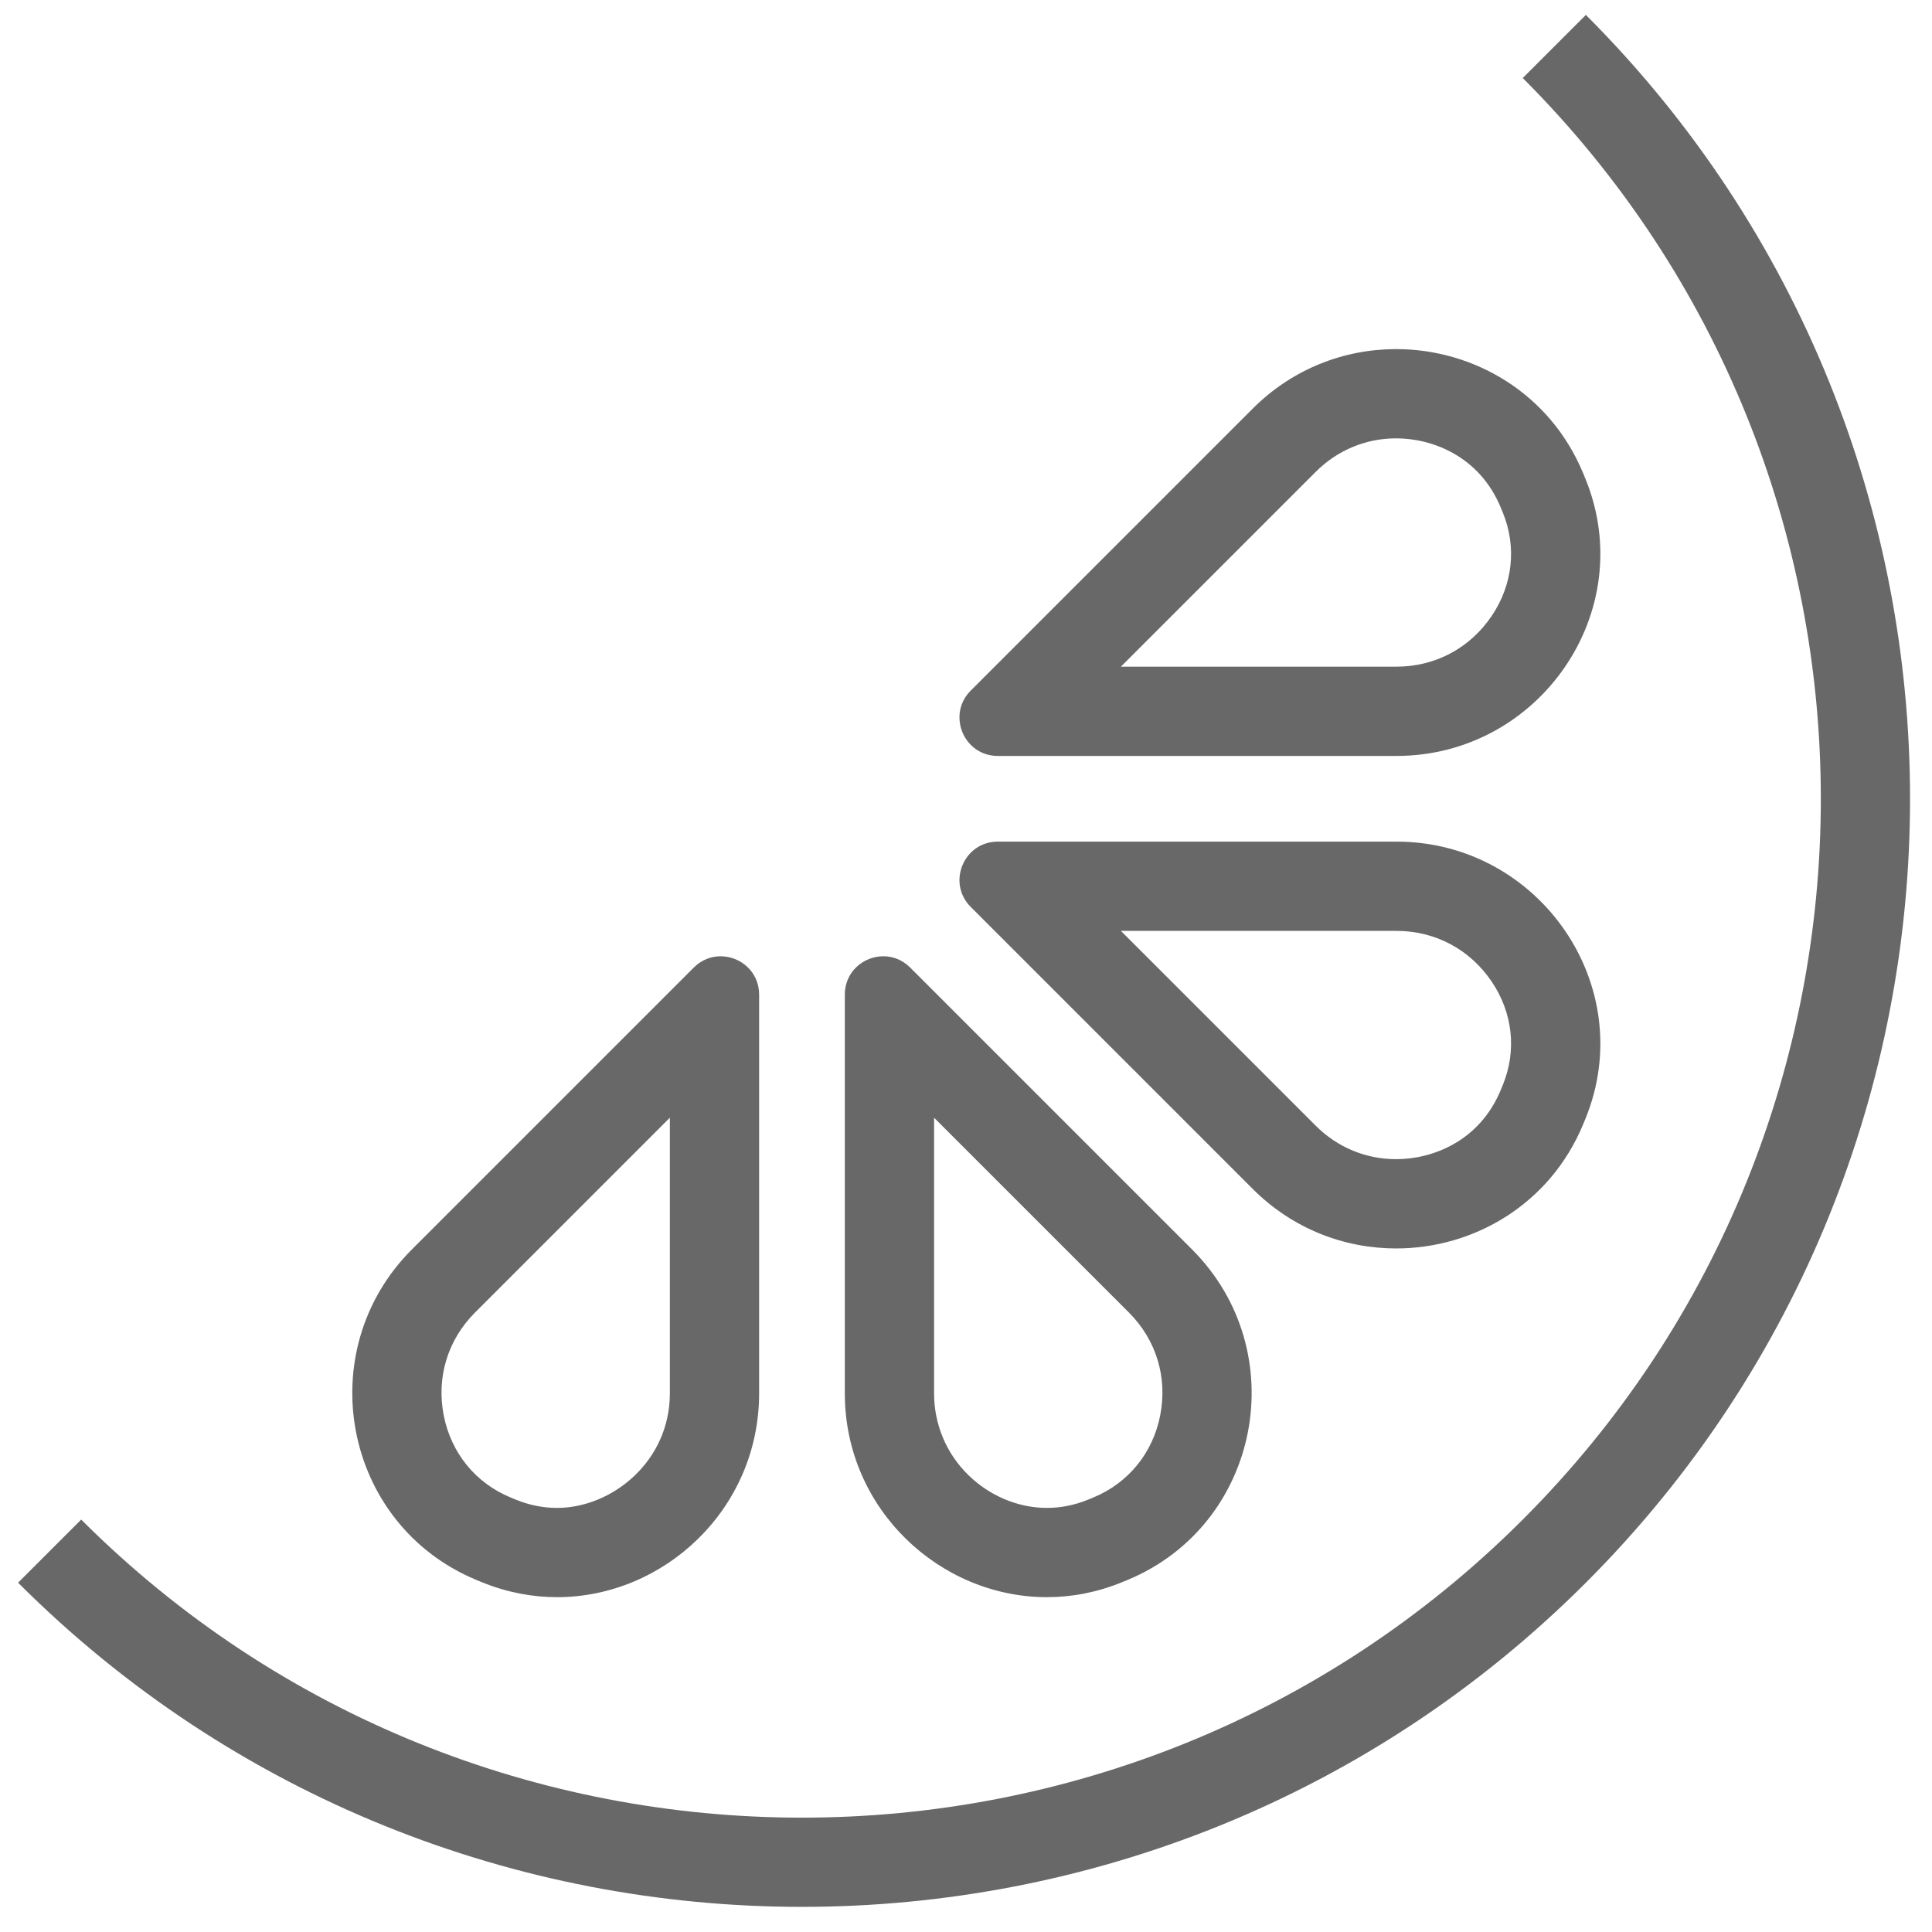
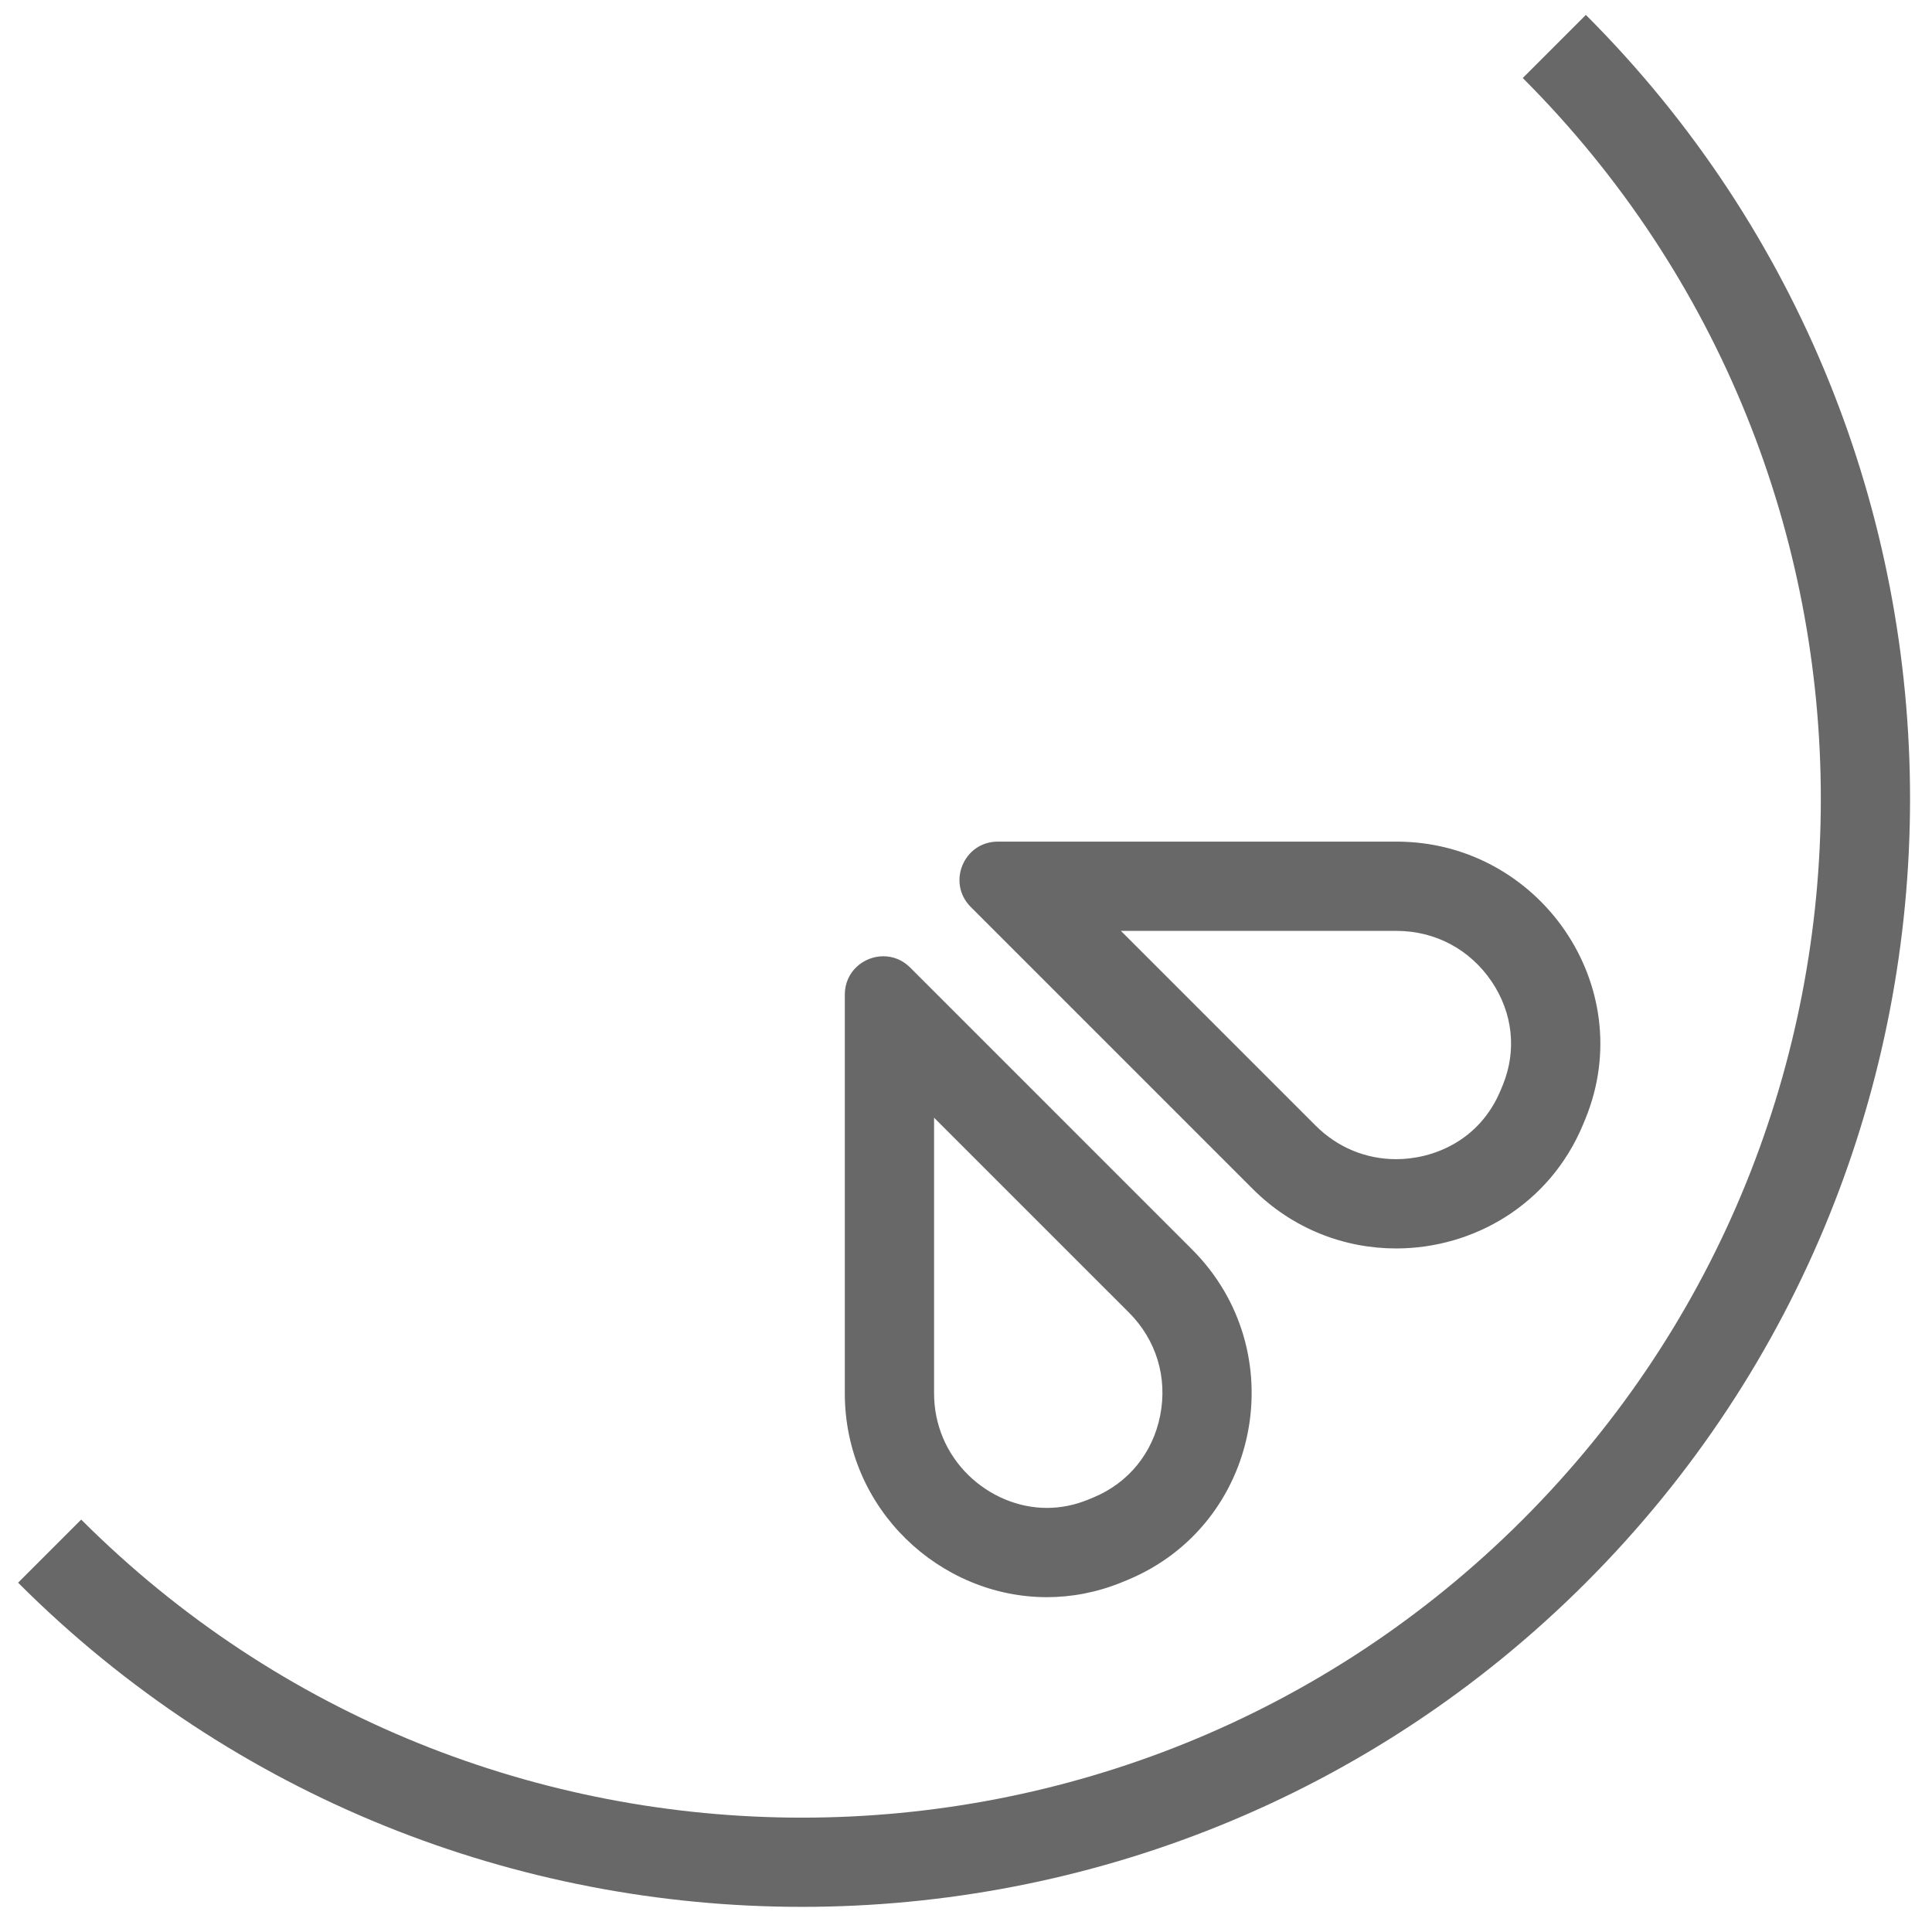
<svg xmlns="http://www.w3.org/2000/svg" width="1080" viewBox="0 0 810 810" height="1080" preserveAspectRatio="xMidYMid meet">
  <defs>
    <clipPath id="d82ac9b965">
      <path d="M 7.137 6.25 L 801 6.25 L 801 800 L 7.137 800 Z M 7.137 6.25 " clip-rule="nonzero" />
    </clipPath>
  </defs>
-   <path fill="#686868" d="M 551.633 197.809 C 560.68 188.762 572.641 183.781 585.32 183.781 C 600.688 183.781 620.27 191.371 629.145 212.664 C 629.461 213.426 629.77 214.188 630.086 214.949 C 635.941 229.32 634.25 245.062 625.465 258.137 C 616.336 271.715 601.762 279.504 585.48 279.504 L 469.938 279.504 Z M 418.344 316.93 L 585.48 316.93 C 645.406 316.93 687.352 256.328 664.742 200.828 C 664.395 199.98 664.039 199.125 663.688 198.273 C 649.719 164.742 617.805 146.363 585.32 146.363 C 563.852 146.363 542.145 154.375 525.172 171.348 L 406.988 289.531 C 396.883 299.637 404.039 316.93 418.344 316.93 " fill-opacity="1" fill-rule="nonzero" />
  <path fill="#686868" d="M 391.613 468.598 L 473.309 550.293 C 484.793 561.777 489.562 577.523 486.402 593.492 C 483.301 609.191 473.109 621.695 458.449 627.805 C 457.688 628.121 456.926 628.438 456.164 628.746 C 450.547 631.039 444.734 632.199 438.902 632.199 C 426.906 632.199 414.902 627.172 405.973 618.418 C 396.707 609.332 391.613 597.16 391.613 584.141 Z M 438.902 669.621 C 449.254 669.621 459.863 667.652 470.285 663.402 C 471.141 663.055 471.996 662.699 472.844 662.348 C 528.531 639.145 542.43 566.492 499.77 523.832 L 381.59 405.648 C 378.316 402.379 374.301 400.914 370.352 400.914 C 362.105 400.914 354.191 407.324 354.191 416.996 L 354.191 584.141 C 354.191 632.805 394.16 669.621 438.902 669.621 " fill-opacity="1" fill-rule="nonzero" />
-   <path fill="#686868" d="M 199.148 550.293 L 280.844 468.598 L 280.844 584.141 C 280.844 612.891 256.391 632.199 233.547 632.199 C 227.719 632.199 221.91 631.039 216.289 628.746 C 215.527 628.438 214.766 628.121 214.004 627.805 C 199.348 621.695 189.16 609.191 186.055 593.492 C 182.895 577.523 187.668 561.777 199.148 550.293 Z M 199.613 662.348 C 200.465 662.699 201.316 663.055 202.172 663.402 C 212.59 667.645 223.207 669.621 233.547 669.621 C 278.297 669.621 318.266 632.812 318.266 584.141 L 318.266 416.996 C 318.266 407.328 310.355 400.922 302.098 400.922 C 298.16 400.922 294.145 402.383 290.871 405.648 L 172.688 523.832 C 130.027 566.492 143.93 639.145 199.613 662.348 " fill-opacity="1" fill-rule="nonzero" />
  <path fill="#686868" d="M 625.465 411.637 C 634.258 424.719 635.941 440.457 630.086 454.836 C 629.77 455.59 629.461 456.355 629.145 457.109 C 620.27 478.41 600.688 485.992 585.32 485.992 C 572.648 485.992 560.68 481.02 551.633 471.969 L 469.938 390.277 L 585.48 390.277 C 601.762 390.277 616.336 398.066 625.465 411.637 Z M 418.344 352.852 C 404.039 352.852 396.883 370.141 406.996 380.25 L 525.172 498.43 C 542.141 515.398 563.859 523.418 585.32 523.418 C 617.812 523.418 649.719 505.043 663.688 471.504 C 664.047 470.656 664.395 469.801 664.742 468.945 C 687.352 413.453 645.406 352.852 585.48 352.852 L 418.344 352.852 " fill-opacity="1" fill-rule="nonzero" />
  <g clip-path="url(#d82ac9b965)">
    <path fill="#686868" d="M 664.883 663.551 C 846.102 482.332 846.102 187.469 664.883 6.25 L 638.422 32.711 C 805.047 199.34 805.047 470.457 638.422 637.09 C 471.797 803.711 200.672 803.719 34.043 637.09 L 7.582 663.551 C 98.195 754.156 217.215 799.461 336.234 799.461 C 455.25 799.461 574.277 754.156 664.883 663.551 " fill-opacity="1" fill-rule="nonzero" />
  </g>
</svg>